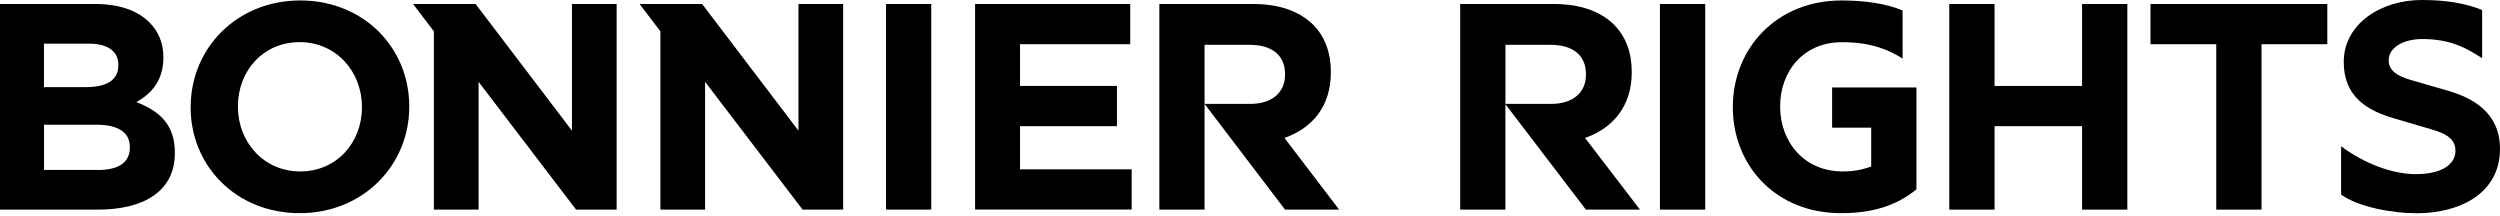
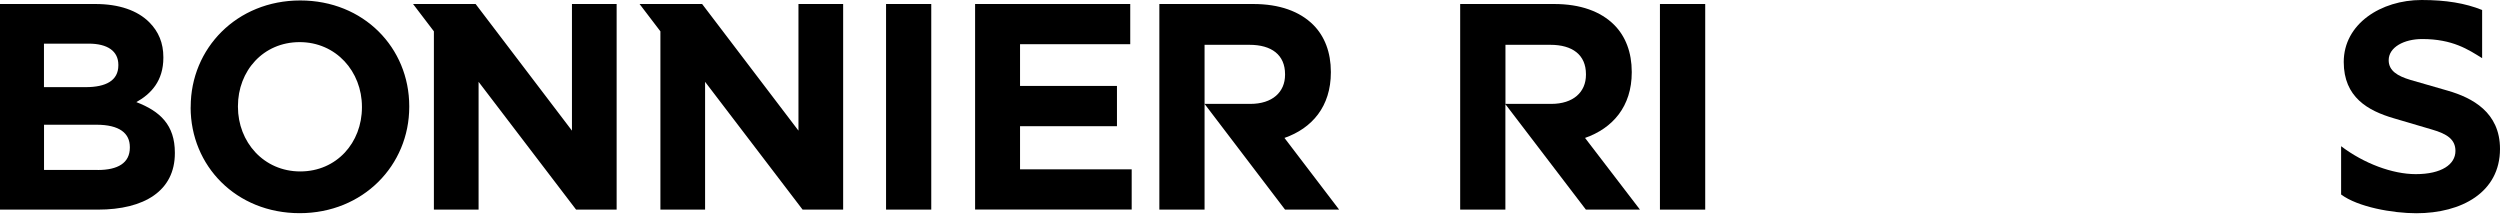
<svg xmlns="http://www.w3.org/2000/svg" width="370px" height="32px" viewBox="0 0 370 32" version="1.1">
  <title>bonnier-rights-logo</title>
  <g id="bonnier-rights-logo" stroke="none" stroke-width="1" fill="none" fill-rule="evenodd">
    <g id="Bonnier_Rights_BLACK_1_RAD_(1)" fill="#000000" fill-rule="nonzero">
      <path d="M0,0.593 L14.131,0.593 C17.613,0.593 20.345,1.546 22.086,3.287 C23.477,4.678 24.177,6.37 24.177,8.461 L24.177,8.549 C24.177,11.982 22.349,13.897 20.18,15.113 C23.701,16.465 25.879,18.507 25.879,22.592 L25.879,22.679 C25.879,28.242 21.357,31.024 14.491,31.024 L0,31.024 L0,0.593 Z M12.692,12.896 C15.648,12.896 17.515,11.943 17.515,9.677 L17.515,9.589 C17.515,7.586 15.95,6.458 13.119,6.458 L6.506,6.458 L6.506,12.896 L12.682,12.896 L12.692,12.896 Z M14.481,25.159 C17.438,25.159 19.217,24.119 19.217,21.853 L19.217,21.765 C19.217,19.723 17.7,18.459 14.257,18.459 L6.516,18.459 L6.516,25.15 L14.471,25.15 L14.481,25.159 Z M28.223,15.891 L28.223,15.804 C28.223,7.158 35.04,0.068 44.435,0.068 C53.83,0.068 60.569,7.07 60.569,15.726 L60.569,15.813 C60.569,24.469 53.742,31.549 44.347,31.549 C34.953,31.549 28.213,24.547 28.213,15.891 L28.223,15.891 Z M44.435,25.373 C49.823,25.373 53.567,21.114 53.567,15.891 L53.567,15.804 C53.567,10.591 49.745,6.234 44.347,6.234 C38.95,6.234 35.215,10.494 35.215,15.716 L35.215,15.804 C35.215,21.026 39.037,25.373 44.435,25.373 Z M70.392,0.593 L84.649,19.334 L84.649,0.593 L91.262,0.593 L91.262,31.024 L85.262,31.024 L70.83,12.108 L70.83,31.024 L64.216,31.024 L64.216,4.639 L61.133,0.593 L70.392,0.593 L70.392,0.593 Z M103.915,0.593 L118.172,19.334 L118.172,0.593 L124.786,0.593 L124.786,31.024 L118.785,31.024 L104.353,12.108 L104.353,31.024 L97.74,31.024 L97.74,4.639 L94.657,0.593 L103.915,0.593 Z M131.136,0.593 L137.827,0.593 L137.827,31.024 L131.136,31.024 L131.136,0.593 Z M144.314,0.593 L167.276,0.593 L167.276,6.545 L150.966,6.545 L150.966,12.721 L165.311,12.721 L165.311,18.673 L150.966,18.673 L150.966,25.062 L167.49,25.062 L167.49,31.014 L144.314,31.014 L144.314,0.593 Z M171.574,0.593 L185.491,0.593 C189.362,0.593 192.357,1.682 194.361,3.676 C196.053,5.368 196.967,7.761 196.967,10.63 L196.967,10.717 C196.967,15.765 194.186,18.984 190.101,20.413 L198.192,31.024 L190.188,31.024 L178.275,15.376 L185.053,15.376 C188.311,15.376 190.188,13.635 190.188,11.067 L190.188,10.98 C190.188,8.111 188.185,6.633 184.927,6.633 L178.275,6.633 L178.275,31.024 L171.584,31.024 L171.584,0.593 L171.574,0.593 Z" id="Shape" />
      <path d="M216.106,31.024 L216.106,0.593 L230.023,0.593 C233.894,0.593 236.889,1.682 238.893,3.676 C240.585,5.368 241.499,7.761 241.499,10.63 L241.499,10.717 C241.499,15.765 238.669,18.984 234.585,20.413 L242.715,31.024 L234.711,31.024 L222.797,15.415 L222.797,31.024 L216.097,31.024 L216.106,31.024 Z M229.586,15.376 C232.844,15.376 234.721,13.635 234.721,11.067 L234.721,10.98 C234.721,8.111 232.717,6.633 229.459,6.633 L222.807,6.633 L222.807,15.376 L229.586,15.376 L229.586,15.376 Z" id="Shape" />
      <polygon id="Path" points="245.671 0.593 252.372 0.593 252.372 31.024 245.671 31.024" />
-       <path d="M256.457,15.852 C256.457,7.158 262.934,0.068 272.543,0.068 C276.024,0.068 279.195,0.545 281.587,1.546 L281.587,8.675 C279.632,7.411 276.977,6.244 272.63,6.244 C266.931,6.244 263.459,10.503 263.459,15.765 C263.459,21.026 267.028,25.373 272.718,25.373 C274.322,25.373 275.713,25.111 276.938,24.634 L276.938,18.896 L271.152,18.896 L271.152,12.944 L283.629,12.944 L283.629,28.028 C280.371,30.683 276.627,31.549 272.455,31.549 C262.846,31.549 256.457,24.547 256.457,15.852 L256.457,15.852 Z" id="Path" />
-       <polygon id="Path" points="308.147 18.673 295.193 18.673 295.193 31.024 288.492 31.024 288.492 0.593 295.193 0.593 295.193 12.721 308.147 12.721 308.147 0.593 314.848 0.593 314.848 31.024 308.147 31.024" />
-       <polygon id="Path" points="328.006 6.545 318.271 6.545 318.271 0.593 344.442 0.593 344.442 6.545 334.707 6.545 334.707 31.024 328.006 31.024 328.006 6.545" />
      <path d="M346.484,28.768 L346.484,21.639 C349.878,24.206 354.089,25.772 357.532,25.772 C361.354,25.772 363.406,24.333 363.406,22.339 C363.406,20.647 362.191,19.82 359.925,19.169 L354.313,17.515 C350.442,16.387 346.873,14.384 346.873,9.171 C346.873,3.521 352.397,0 358.398,0 C362.006,0 364.875,0.477 367.355,1.478 L367.355,8.607 C365.312,7.343 363.007,5.777 358.485,5.777 C355.791,5.777 353.525,6.993 353.525,8.908 C353.525,10.474 354.828,11.252 356.744,11.826 L362.307,13.431 C365.876,14.471 370,16.601 370,22.038 C370,28.476 364.301,31.559 357.61,31.559 C354.128,31.559 348.954,30.644 346.474,28.777 L346.484,28.768 Z" id="Path" />
    </g>
  </g>
</svg>